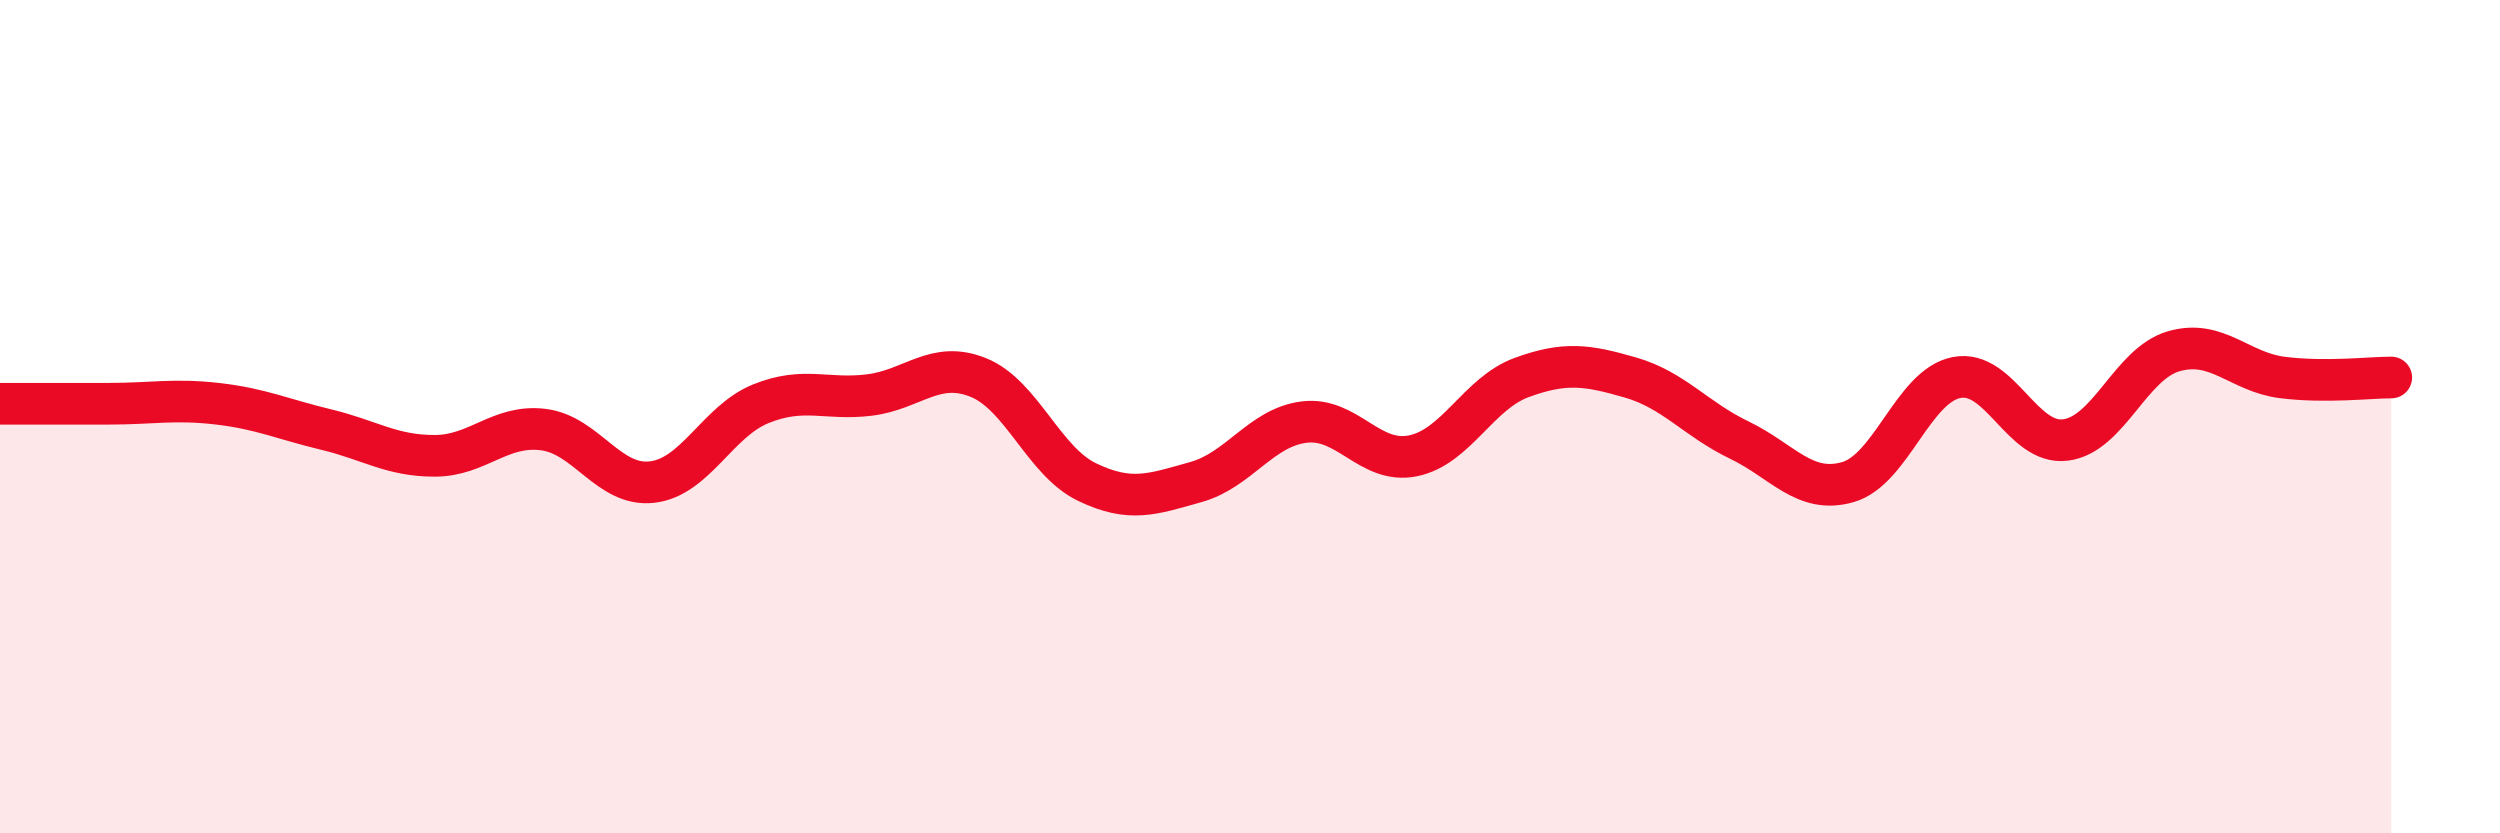
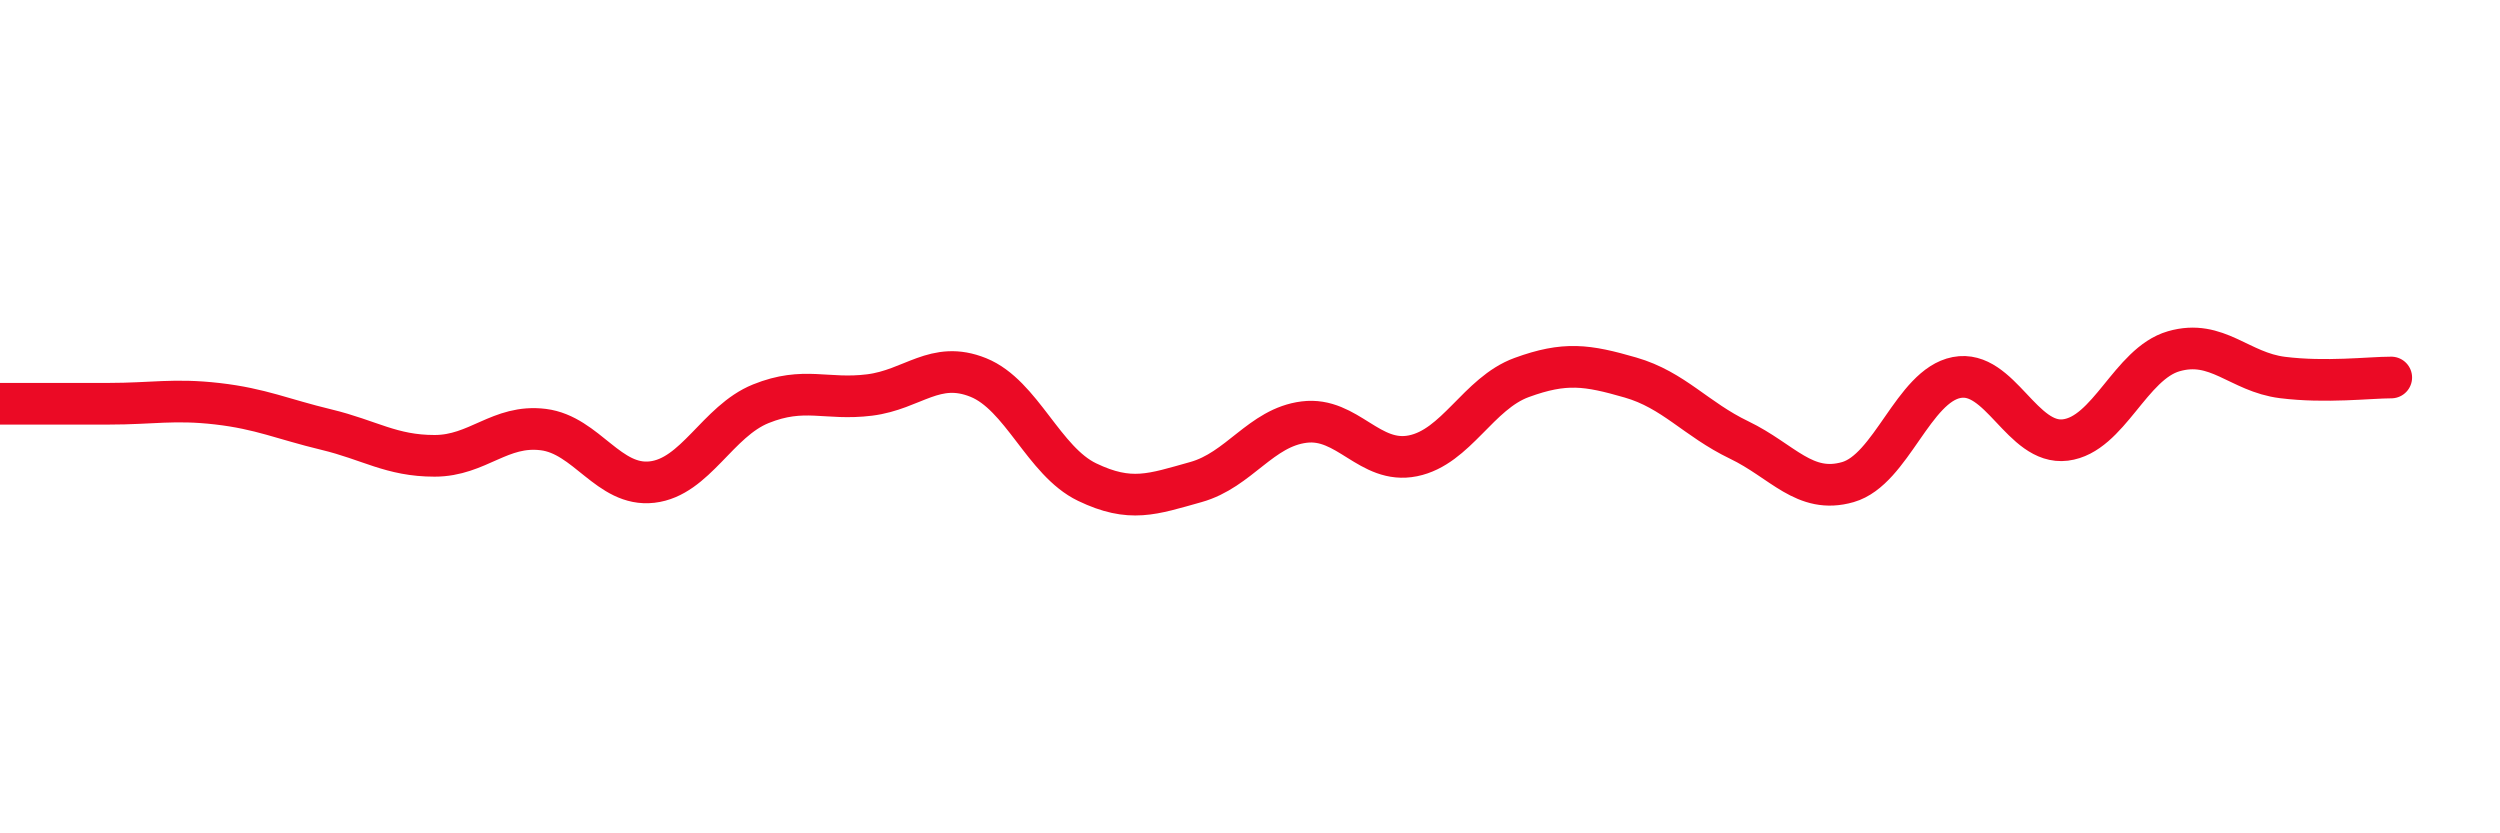
<svg xmlns="http://www.w3.org/2000/svg" width="60" height="20" viewBox="0 0 60 20">
-   <path d="M 0,9.69 C 0.52,9.69 1.57,9.69 2.61,9.69 C 3.65,9.69 4.18,9.57 5.22,9.69 C 6.26,9.81 6.79,10.06 7.83,10.31 C 8.87,10.56 9.39,10.94 10.43,10.94 C 11.47,10.94 12,10.18 13.04,10.31 C 14.08,10.44 14.61,11.69 15.65,11.57 C 16.69,11.45 17.22,10.11 18.26,9.69 C 19.3,9.27 19.83,9.61 20.87,9.48 C 21.91,9.35 22.44,8.64 23.48,9.06 C 24.52,9.48 25.05,11.07 26.09,11.57 C 27.13,12.07 27.66,11.86 28.7,11.57 C 29.74,11.28 30.26,10.26 31.3,10.13 C 32.34,10 32.87,11.15 33.91,10.94 C 34.95,10.73 35.48,9.44 36.52,9.06 C 37.56,8.68 38.09,8.76 39.13,9.06 C 40.17,9.36 40.7,10.06 41.74,10.56 C 42.78,11.06 43.31,11.87 44.35,11.57 C 45.39,11.27 45.92,9.26 46.96,9.06 C 48,8.86 48.53,10.69 49.57,10.56 C 50.61,10.43 51.13,8.73 52.17,8.43 C 53.21,8.13 53.74,8.93 54.78,9.06 C 55.82,9.19 56.87,9.06 57.39,9.06L57.39 20L0 20Z" fill="#EB0A25" opacity="0.1" stroke-linecap="round" stroke-linejoin="round" />
  <path d="M 0,9.69 C 0.52,9.69 1.57,9.69 2.61,9.69 C 3.65,9.69 4.18,9.57 5.22,9.69 C 6.26,9.81 6.79,10.06 7.83,10.31 C 8.87,10.56 9.39,10.94 10.43,10.94 C 11.47,10.94 12,10.18 13.04,10.31 C 14.08,10.44 14.61,11.69 15.65,11.57 C 16.69,11.45 17.22,10.11 18.26,9.69 C 19.3,9.27 19.83,9.61 20.87,9.48 C 21.91,9.35 22.44,8.64 23.48,9.06 C 24.52,9.48 25.05,11.07 26.09,11.57 C 27.13,12.07 27.66,11.86 28.7,11.57 C 29.74,11.28 30.26,10.26 31.3,10.13 C 32.34,10 32.87,11.15 33.91,10.94 C 34.95,10.73 35.48,9.44 36.52,9.06 C 37.56,8.68 38.09,8.76 39.13,9.06 C 40.17,9.36 40.7,10.06 41.74,10.56 C 42.78,11.06 43.31,11.87 44.35,11.57 C 45.39,11.27 45.92,9.26 46.96,9.06 C 48,8.86 48.53,10.69 49.57,10.56 C 50.61,10.43 51.13,8.73 52.17,8.43 C 53.21,8.13 53.74,8.93 54.78,9.06 C 55.82,9.19 56.87,9.06 57.39,9.06" stroke="#EB0A25" stroke-width="1" fill="none" stroke-linecap="round" stroke-linejoin="round" />
</svg>